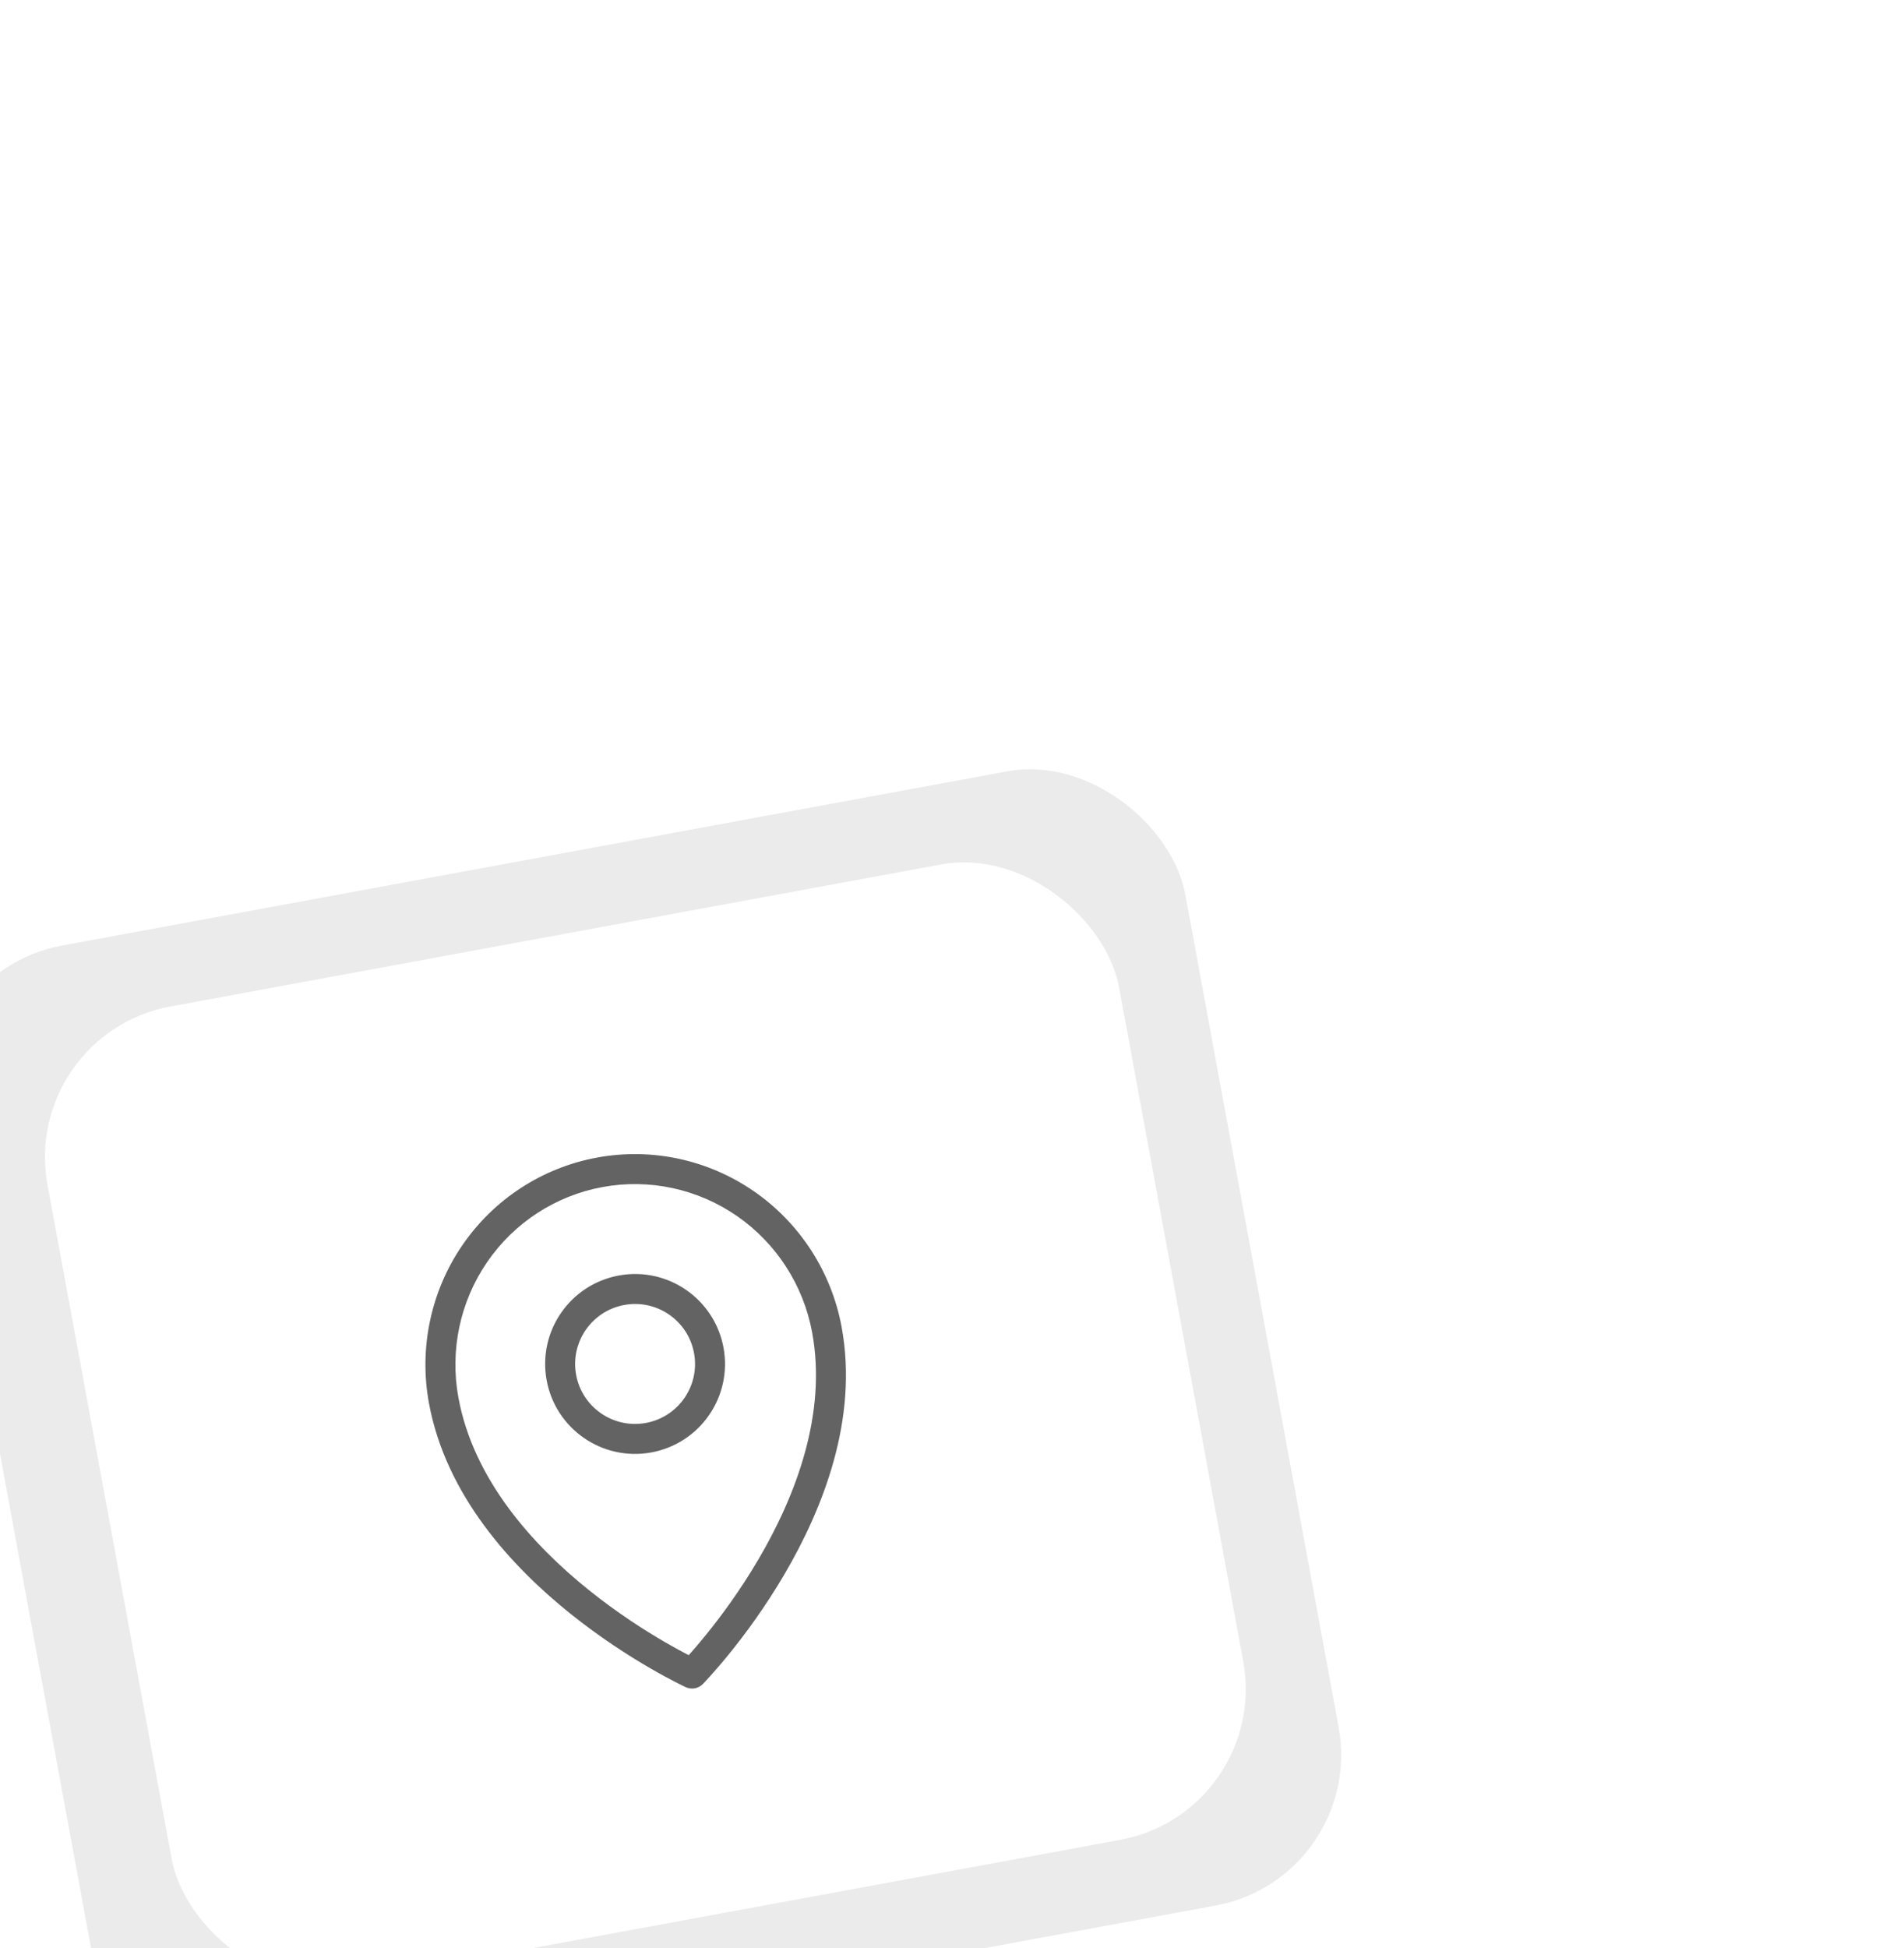
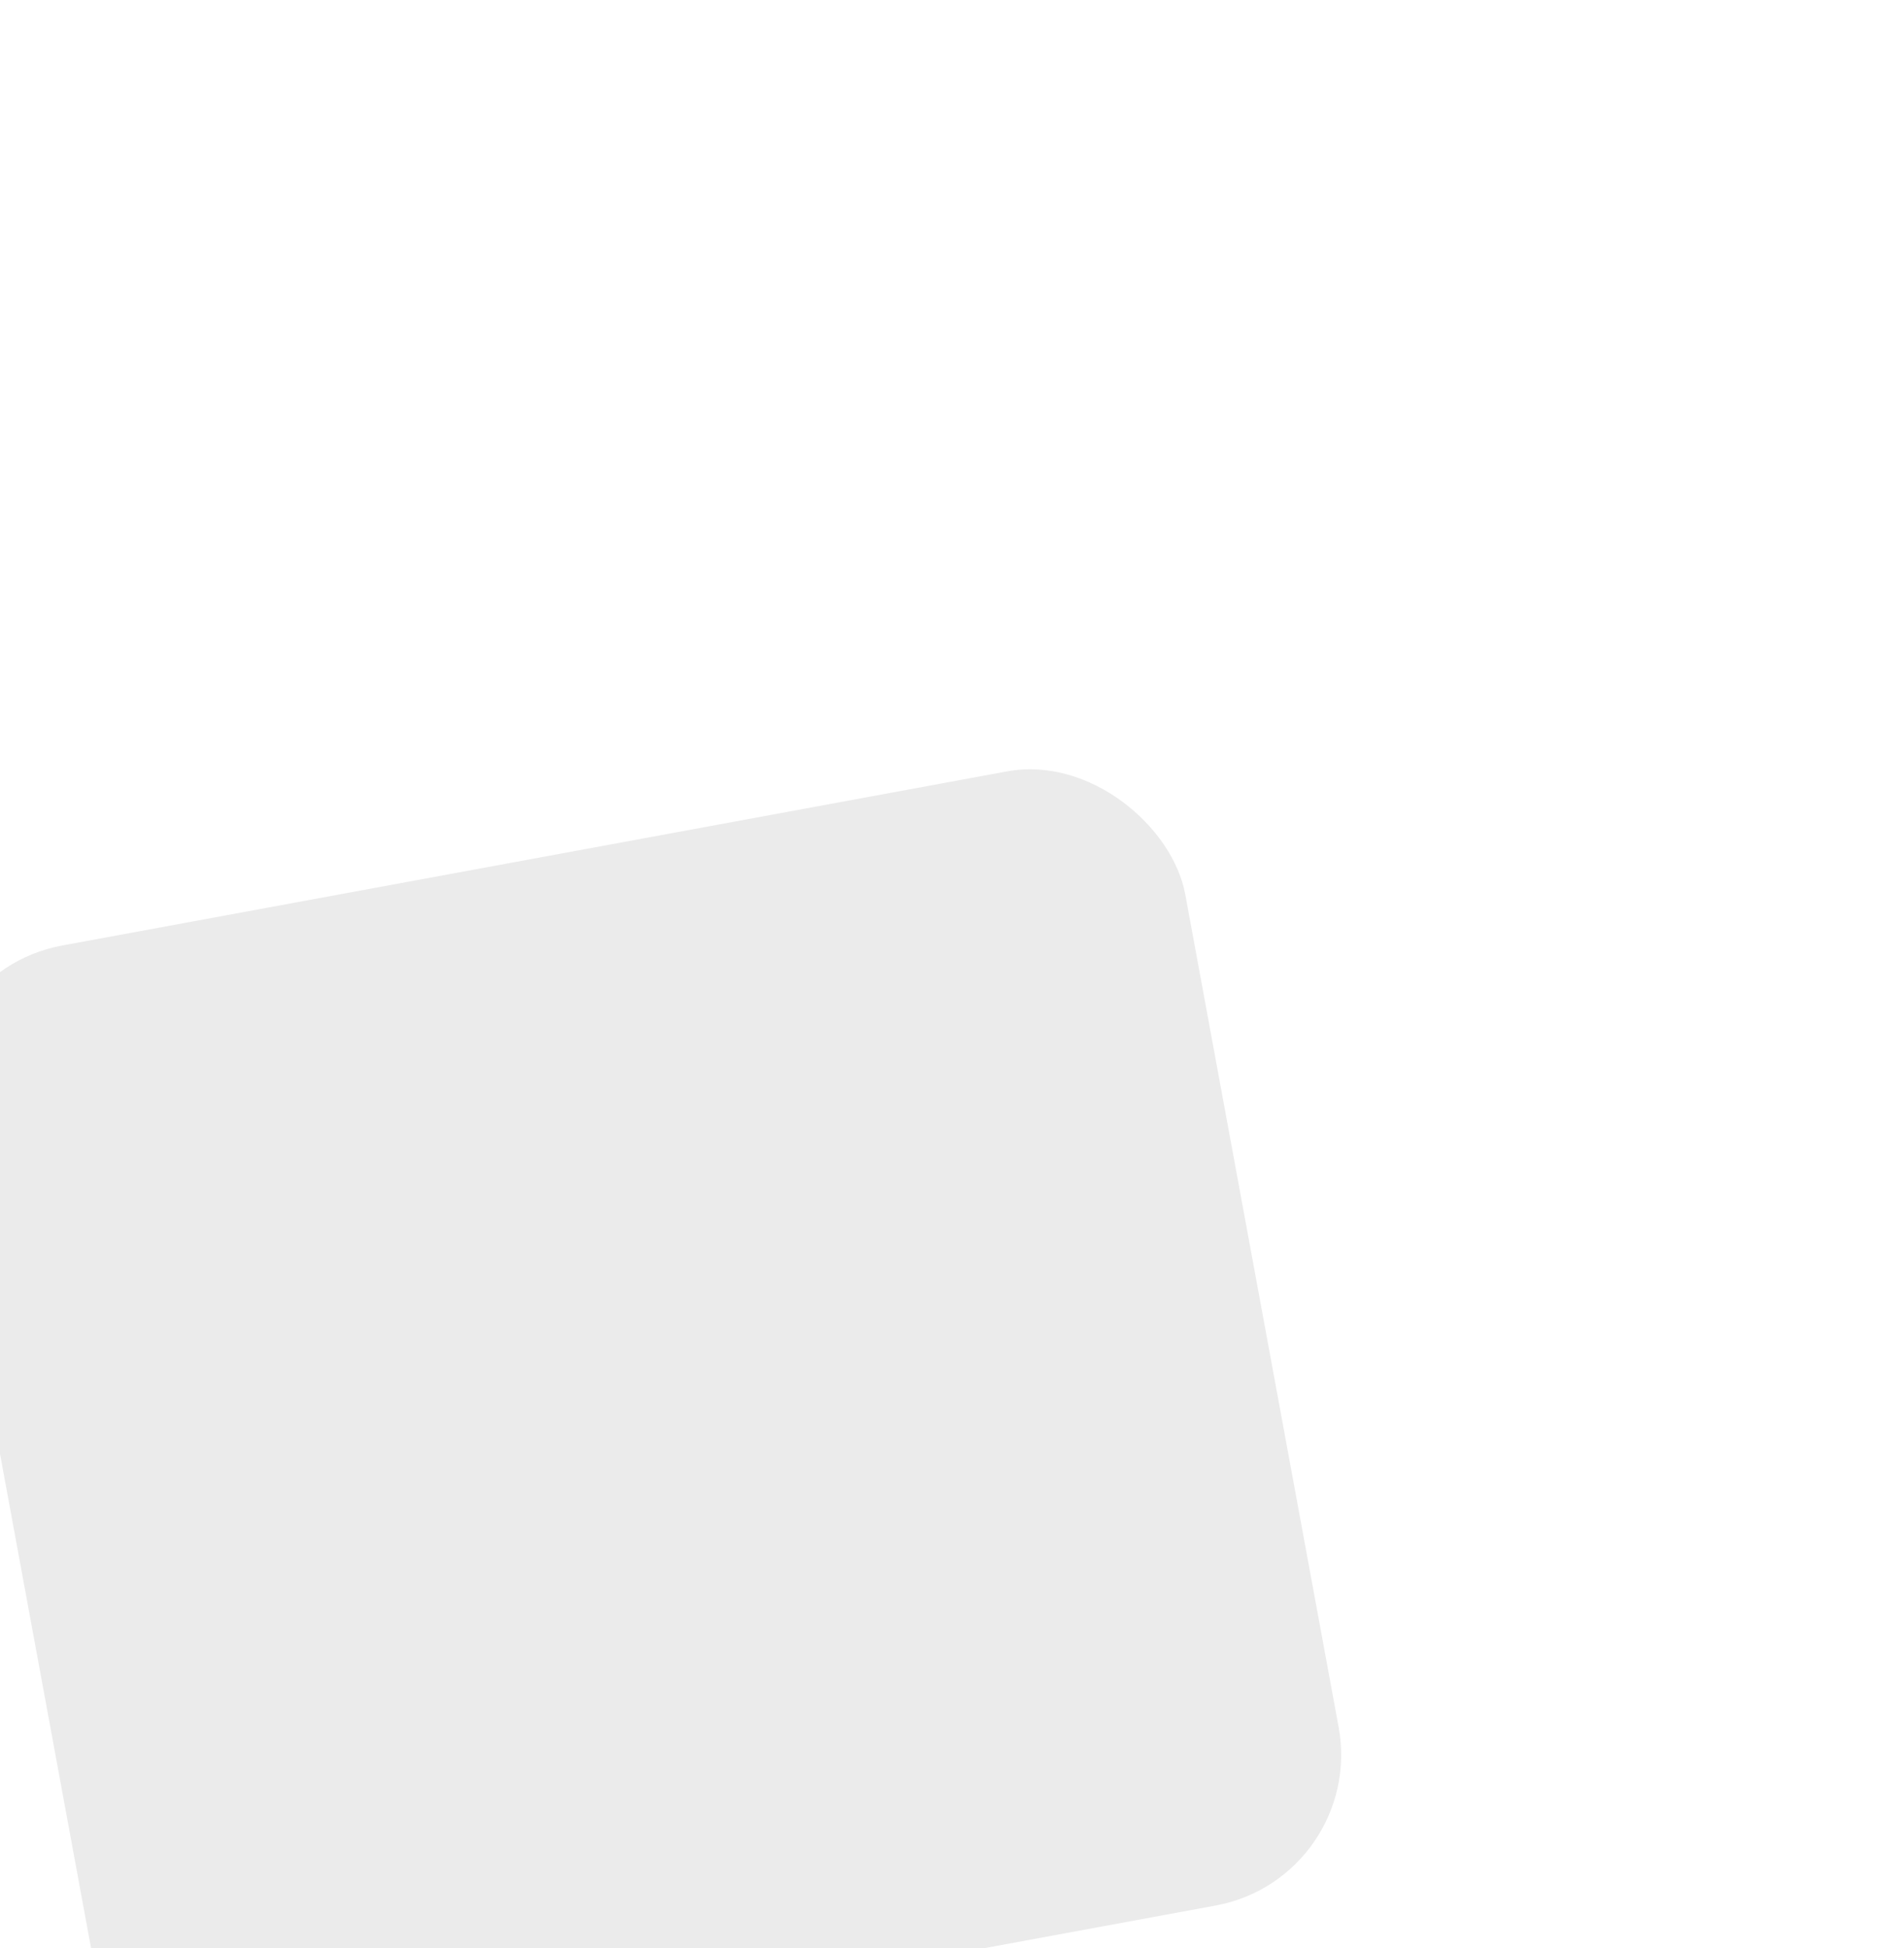
<svg xmlns="http://www.w3.org/2000/svg" width="87" height="89" viewBox="0 0 87 89" fill="none">
  <g filter="url(#filter0_ddddd_765_1491)">
    <rect x="18.956" y="11.459" width="57.892" height="52.677" rx="7" transform="rotate(-10.439 18.956 11.459)" fill="#EBEBEB" />
-     <rect x="23.903" y="14.243" width="49.788" height="45.302" rx="7" transform="rotate(-10.439 23.903 14.243)" fill="white" />
-     <path fill-rule="evenodd" clip-rule="evenodd" d="M45.255 24.657C46.49 22.853 48.388 21.618 50.53 21.224C52.672 20.829 54.885 21.306 56.682 22.552C58.479 23.798 59.712 25.71 60.11 27.868C60.796 31.59 59.353 35.339 57.661 38.222C56.822 39.653 55.936 40.844 55.26 41.678C54.939 42.074 54.666 42.388 54.47 42.608C54.208 42.473 53.841 42.277 53.4 42.021C52.471 41.483 51.219 40.685 49.925 39.648C47.316 37.556 44.632 34.568 43.947 30.846C43.549 28.688 44.02 26.461 45.255 24.657ZM54.338 44.07C54.338 44.071 54.338 44.071 54.625 43.449C55.114 43.928 55.114 43.928 55.114 43.927C54.912 44.134 54.6 44.191 54.338 44.07ZM54.338 44.07L54.625 43.449L55.114 43.927L55.116 43.925L55.122 43.92L55.14 43.9C55.156 43.884 55.179 43.86 55.208 43.829C55.267 43.766 55.352 43.675 55.458 43.557C55.67 43.321 55.97 42.977 56.324 42.541C57.032 41.668 57.96 40.42 58.842 38.915C60.595 35.928 62.232 31.824 61.457 27.62C60.994 25.107 59.557 22.879 57.462 21.426C55.367 19.974 52.784 19.416 50.282 19.877C47.78 20.338 45.565 21.779 44.125 23.883C42.685 25.987 42.137 28.581 42.6 31.094C43.374 35.299 46.366 38.55 49.068 40.716C50.429 41.807 51.741 42.643 52.713 43.206C53.199 43.488 53.602 43.702 53.885 43.847C54.026 43.919 54.137 43.974 54.215 44.012C54.253 44.03 54.283 44.045 54.304 44.054L54.328 44.066L54.335 44.069L54.338 44.07ZM49.325 29.802C49.051 28.314 50.035 26.886 51.523 26.611C53.01 26.337 54.439 27.321 54.713 28.809C54.987 30.297 54.003 31.725 52.515 31.999C51.027 32.273 49.599 31.29 49.325 29.802ZM51.274 25.265C49.043 25.676 47.567 27.818 47.978 30.05C48.389 32.282 50.532 33.757 52.763 33.346C54.995 32.935 56.471 30.793 56.06 28.561C55.648 26.329 53.506 24.853 51.274 25.265Z" fill="#636363" />
  </g>
  <defs>
    <filter id="filter0_ddddd_765_1491" x="0.107" y="0.121" width="86.176" height="87.992" filterUnits="userSpaceOnUse" color-interpolation-filters="sRGB">
      <feFlood flood-opacity="0" result="BackgroundImageFix" />
      <feColorMatrix in="SourceAlpha" type="matrix" values="0 0 0 0 0 0 0 0 0 0 0 0 0 0 0 0 0 0 127 0" result="hardAlpha" />
      <feOffset />
      <feColorMatrix type="matrix" values="0 0 0 0 0 0 0 0 0 0 0 0 0 0 0 0 0 0 0.1 0" />
      <feBlend mode="normal" in2="BackgroundImageFix" result="effect1_dropShadow_765_1491" />
      <feColorMatrix in="SourceAlpha" type="matrix" values="0 0 0 0 0 0 0 0 0 0 0 0 0 0 0 0 0 0 127 0" result="hardAlpha" />
      <feOffset dx="-1" dy="1" />
      <feGaussianBlur stdDeviation="1.5" />
      <feColorMatrix type="matrix" values="0 0 0 0 0 0 0 0 0 0 0 0 0 0 0 0 0 0 0.1 0" />
      <feBlend mode="normal" in2="effect1_dropShadow_765_1491" result="effect2_dropShadow_765_1491" />
      <feColorMatrix in="SourceAlpha" type="matrix" values="0 0 0 0 0 0 0 0 0 0 0 0 0 0 0 0 0 0 127 0" result="hardAlpha" />
      <feOffset dx="-3" dy="4" />
      <feGaussianBlur stdDeviation="2.5" />
      <feColorMatrix type="matrix" values="0 0 0 0 0 0 0 0 0 0 0 0 0 0 0 0 0 0 0.09 0" />
      <feBlend mode="normal" in2="effect2_dropShadow_765_1491" result="effect3_dropShadow_765_1491" />
      <feColorMatrix in="SourceAlpha" type="matrix" values="0 0 0 0 0 0 0 0 0 0 0 0 0 0 0 0 0 0 127 0" result="hardAlpha" />
      <feOffset dx="-7" dy="10" />
      <feGaussianBlur stdDeviation="3.5" />
      <feColorMatrix type="matrix" values="0 0 0 0 0 0 0 0 0 0 0 0 0 0 0 0 0 0 0.05 0" />
      <feBlend mode="normal" in2="effect3_dropShadow_765_1491" result="effect4_dropShadow_765_1491" />
      <feColorMatrix in="SourceAlpha" type="matrix" values="0 0 0 0 0 0 0 0 0 0 0 0 0 0 0 0 0 0 127 0" result="hardAlpha" />
      <feOffset dx="-12" dy="18" />
      <feGaussianBlur stdDeviation="4" />
      <feColorMatrix type="matrix" values="0 0 0 0 0 0 0 0 0 0 0 0 0 0 0 0 0 0 0.01 0" />
      <feBlend mode="normal" in2="effect4_dropShadow_765_1491" result="effect5_dropShadow_765_1491" />
      <feBlend mode="normal" in="SourceGraphic" in2="effect5_dropShadow_765_1491" result="shape" />
    </filter>
  </defs>
</svg>